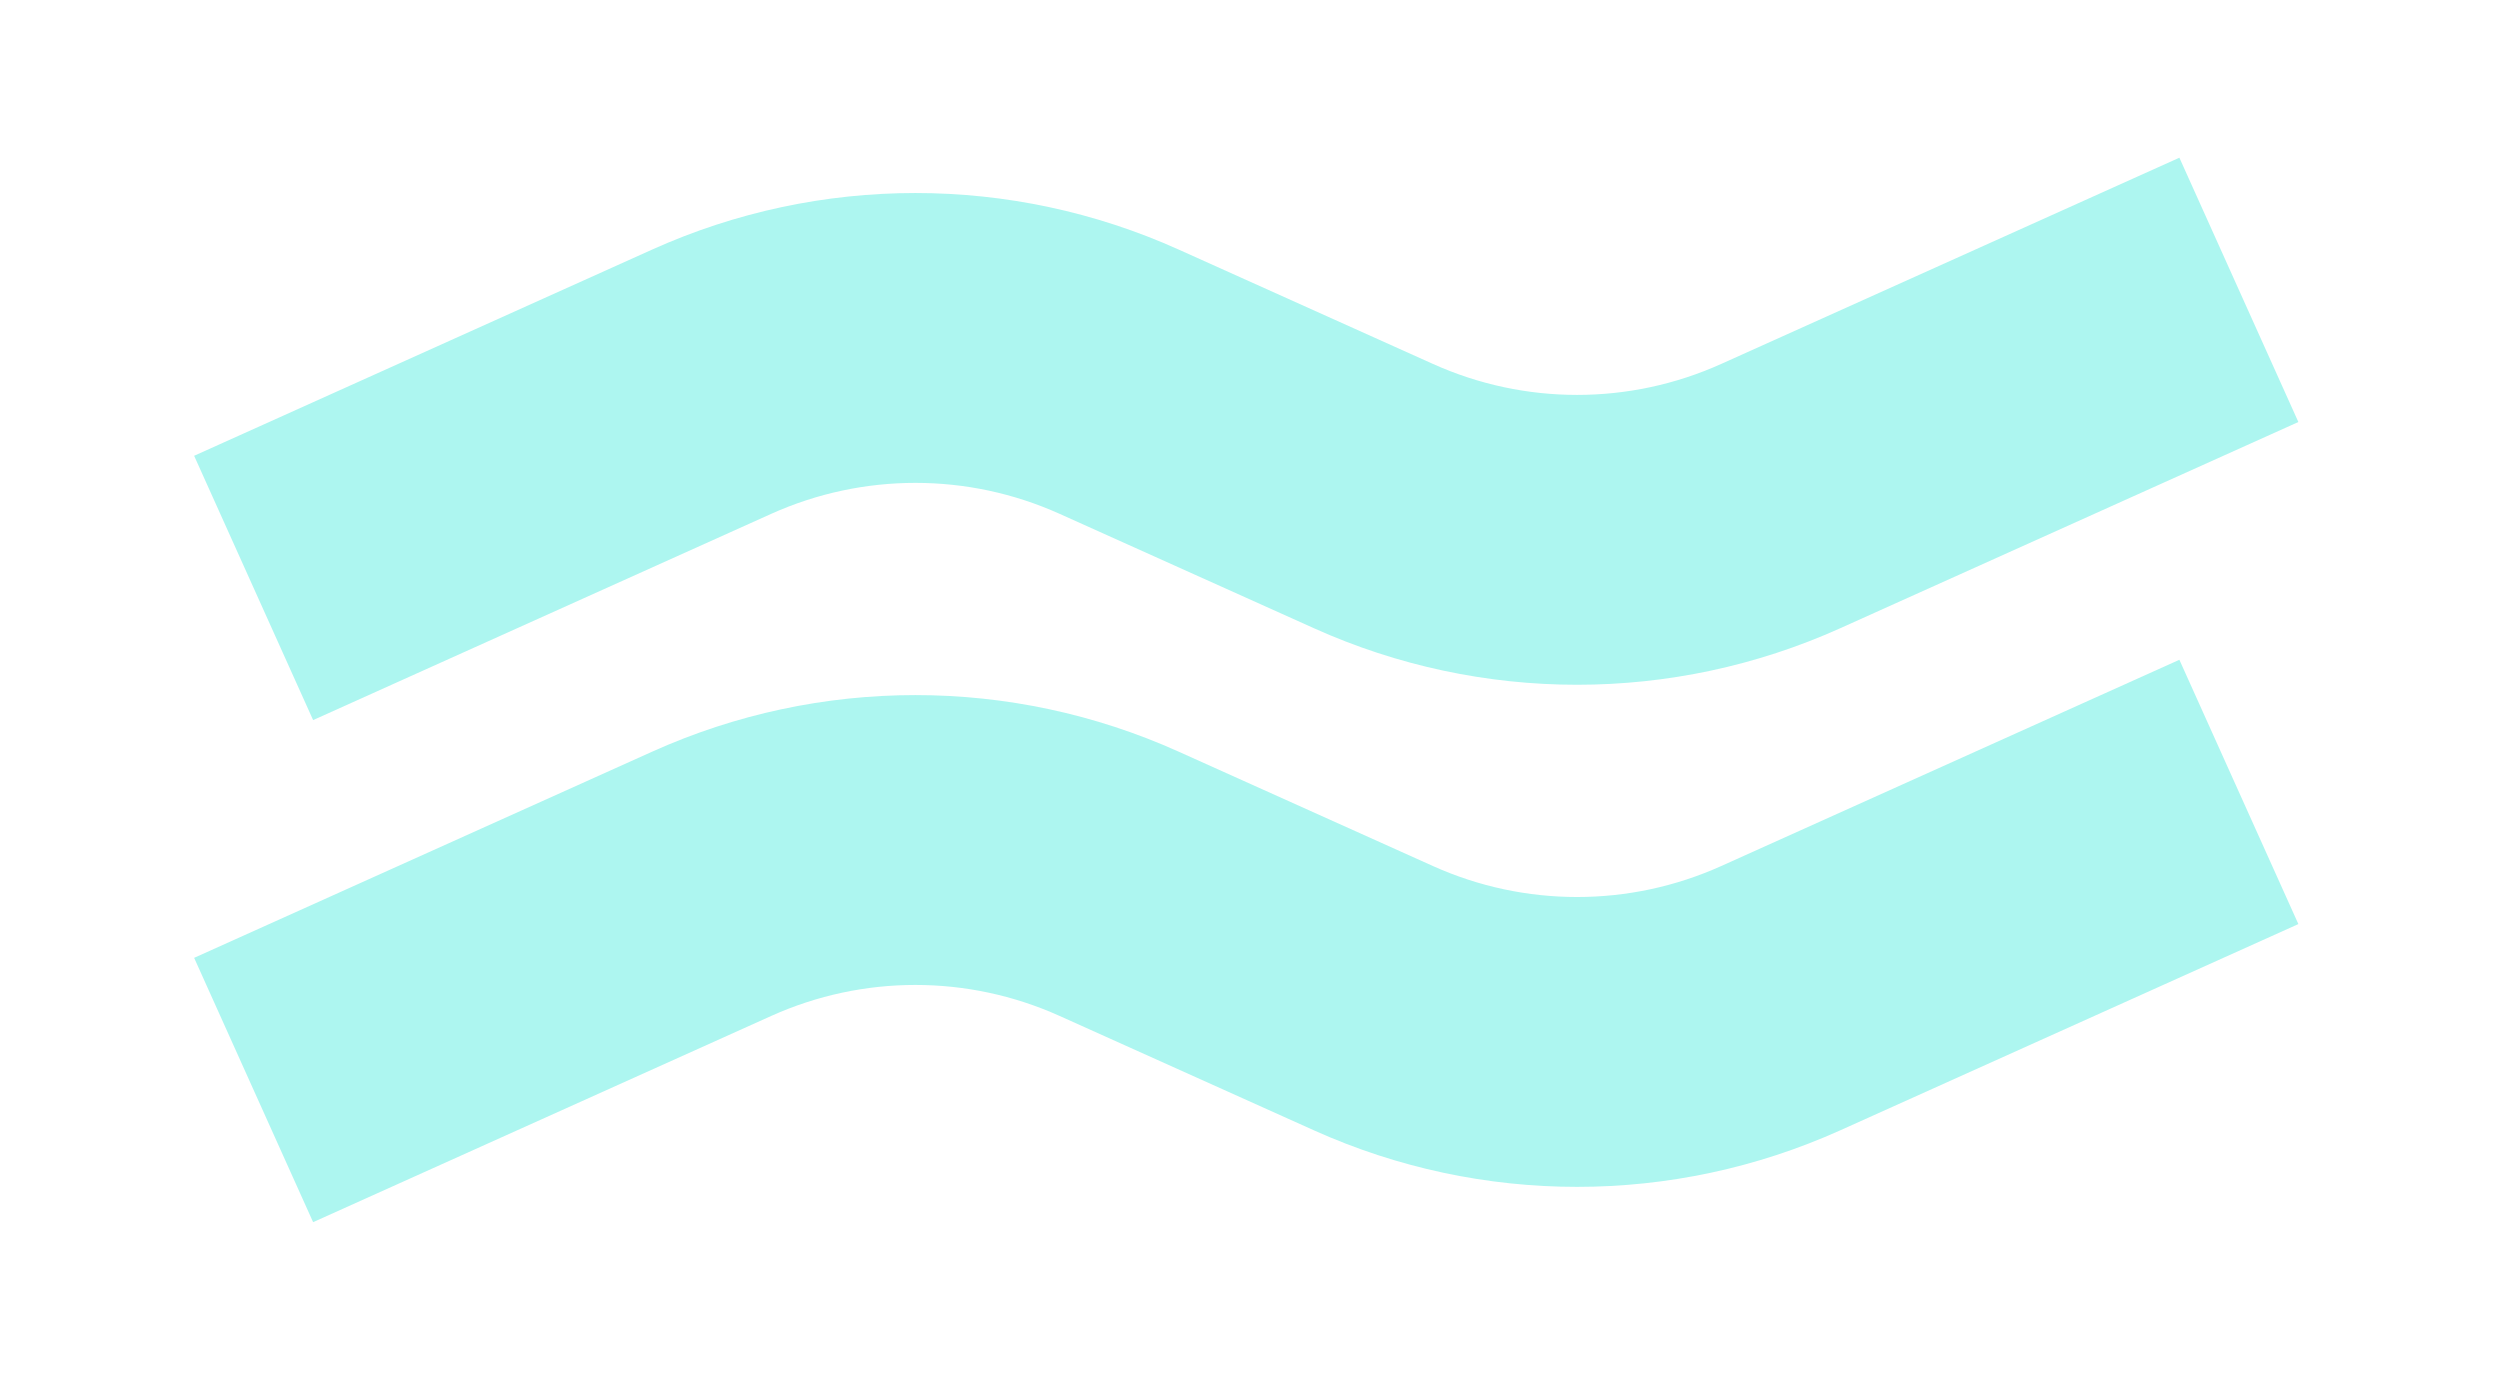
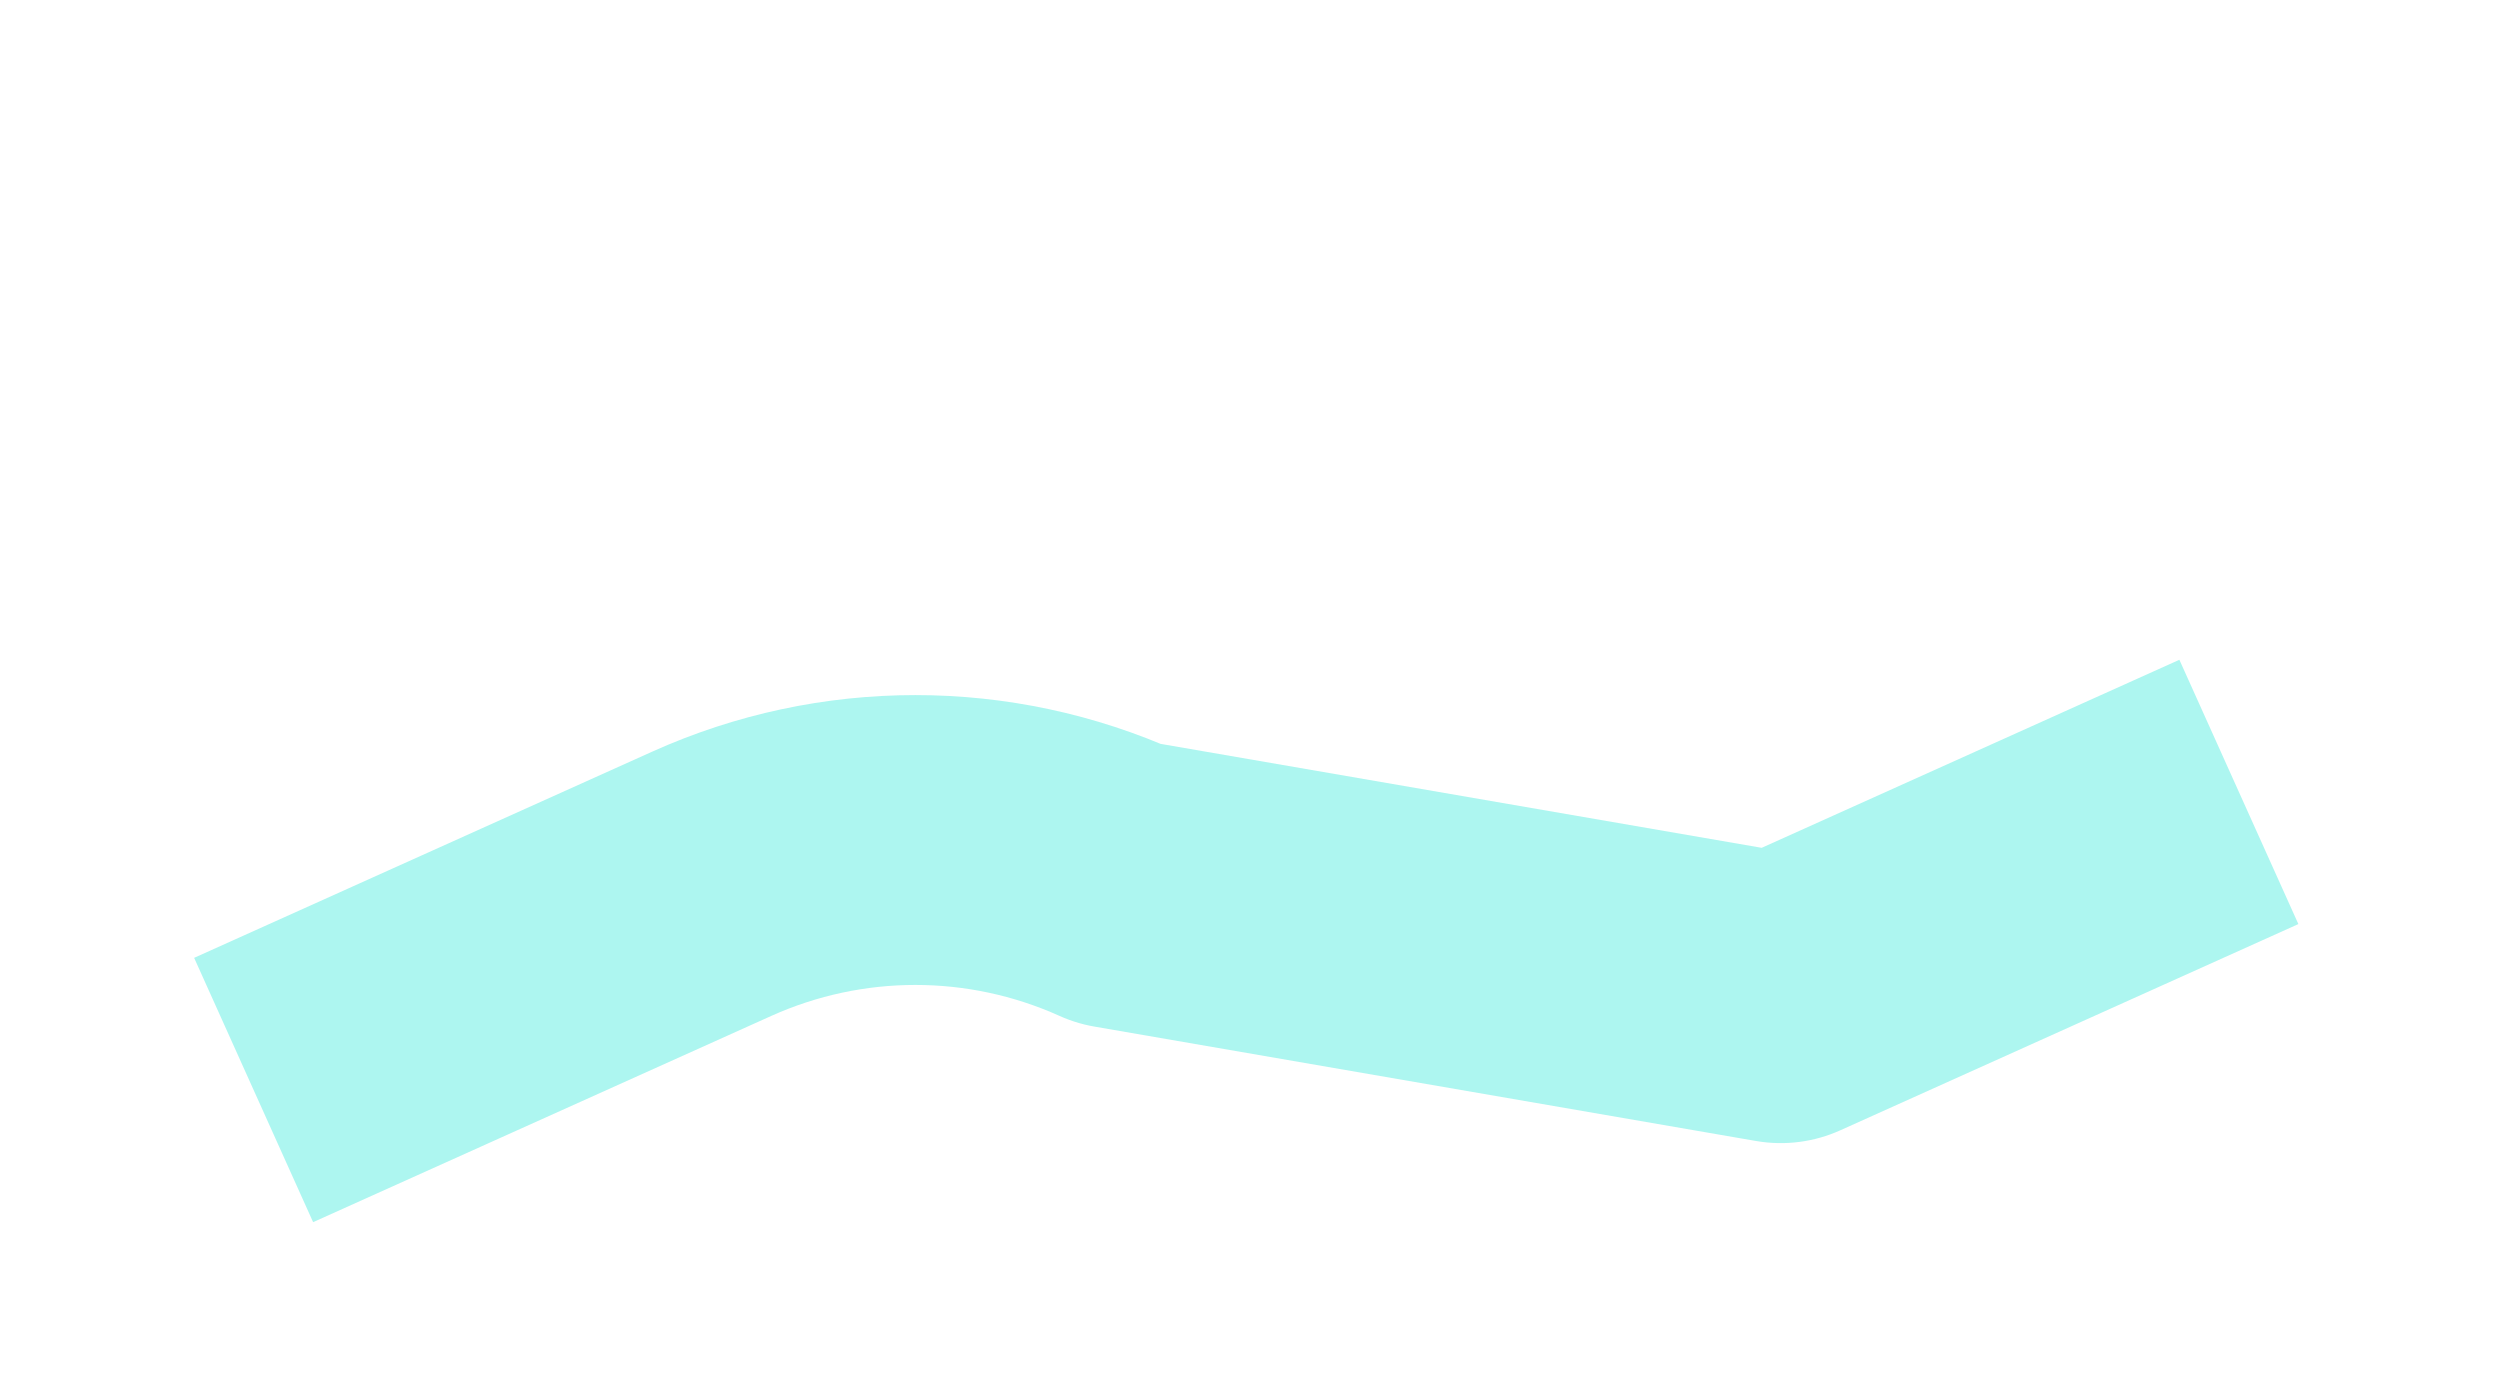
<svg xmlns="http://www.w3.org/2000/svg" width="69" height="38" viewBox="0 0 69 38" fill="none">
-   <path d="M61.793 8L49.148 13.692C45.572 15.302 41.483 15.302 37.907 13.692L30.886 10.534C27.31 8.925 23.221 8.925 19.645 10.534L7 16.227" stroke="#ADF6F0" stroke-width="8" stroke-linejoin="round" />
-   <path d="M61.793 21.857L49.148 27.55C45.572 29.16 41.483 29.16 37.907 27.55L30.886 24.392C27.31 22.782 23.221 22.782 19.645 24.392L7 30.084" stroke="#ADF6F0" stroke-width="8" stroke-linejoin="round" />
+   <path d="M61.793 21.857L49.148 27.55L30.886 24.392C27.31 22.782 23.221 22.782 19.645 24.392L7 30.084" stroke="#ADF6F0" stroke-width="8" stroke-linejoin="round" />
</svg>